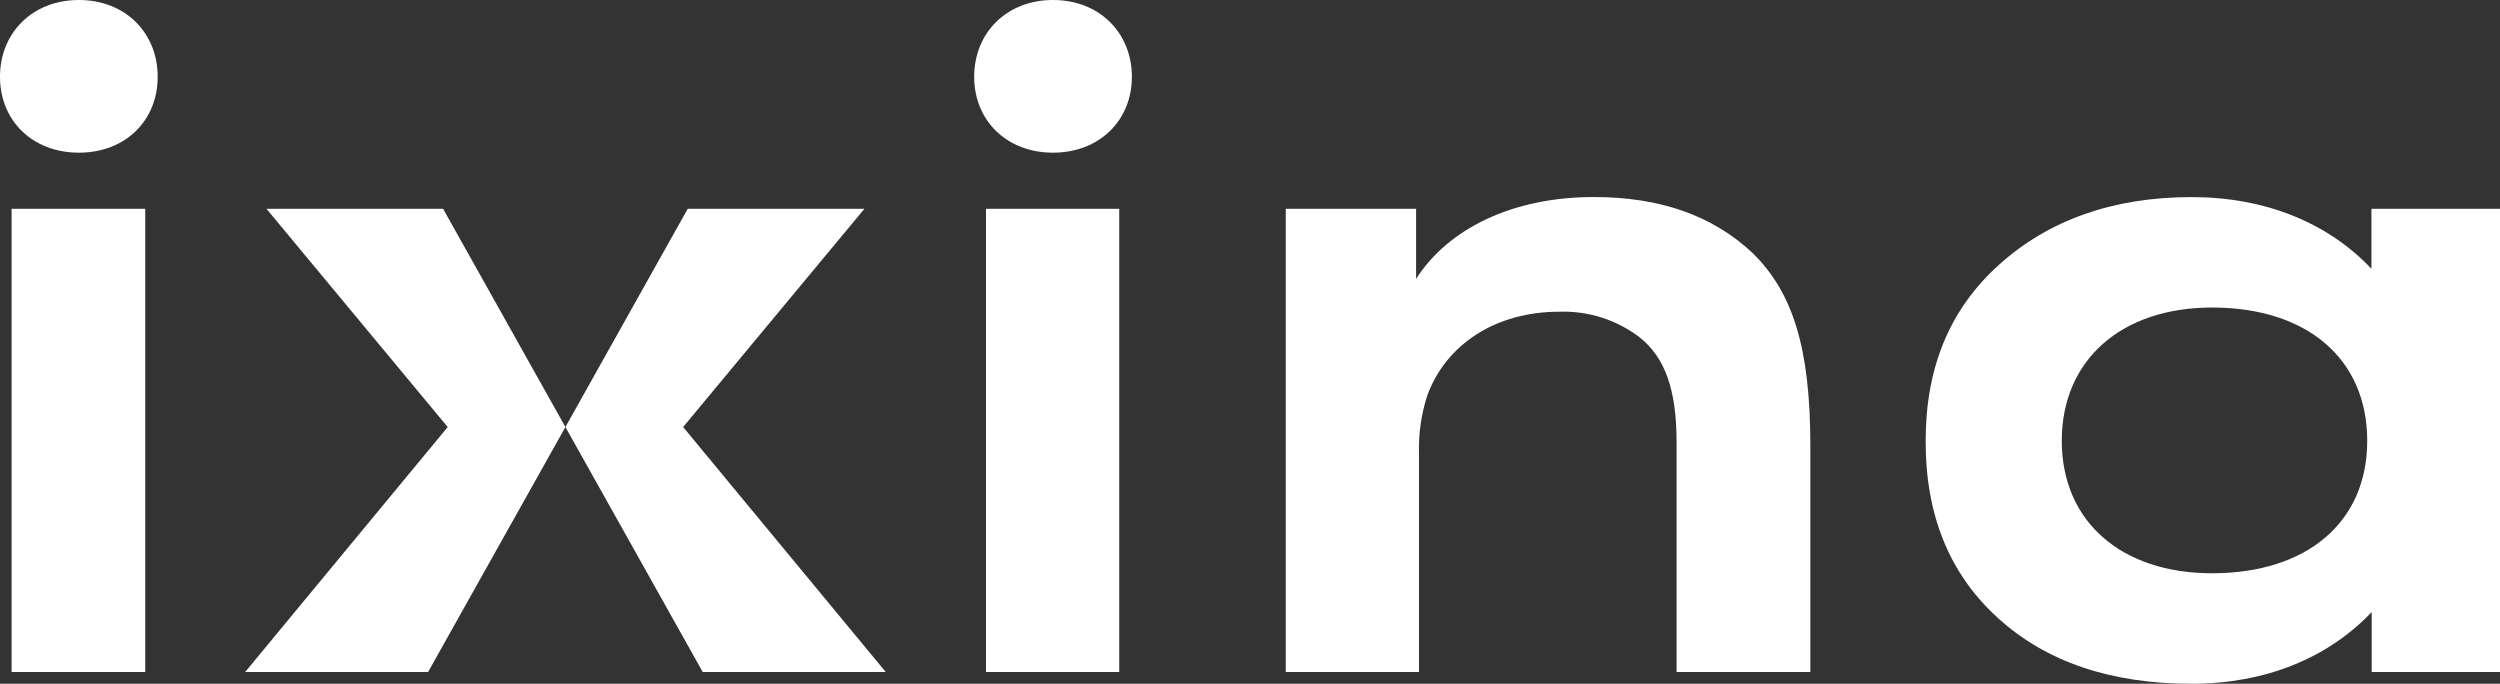
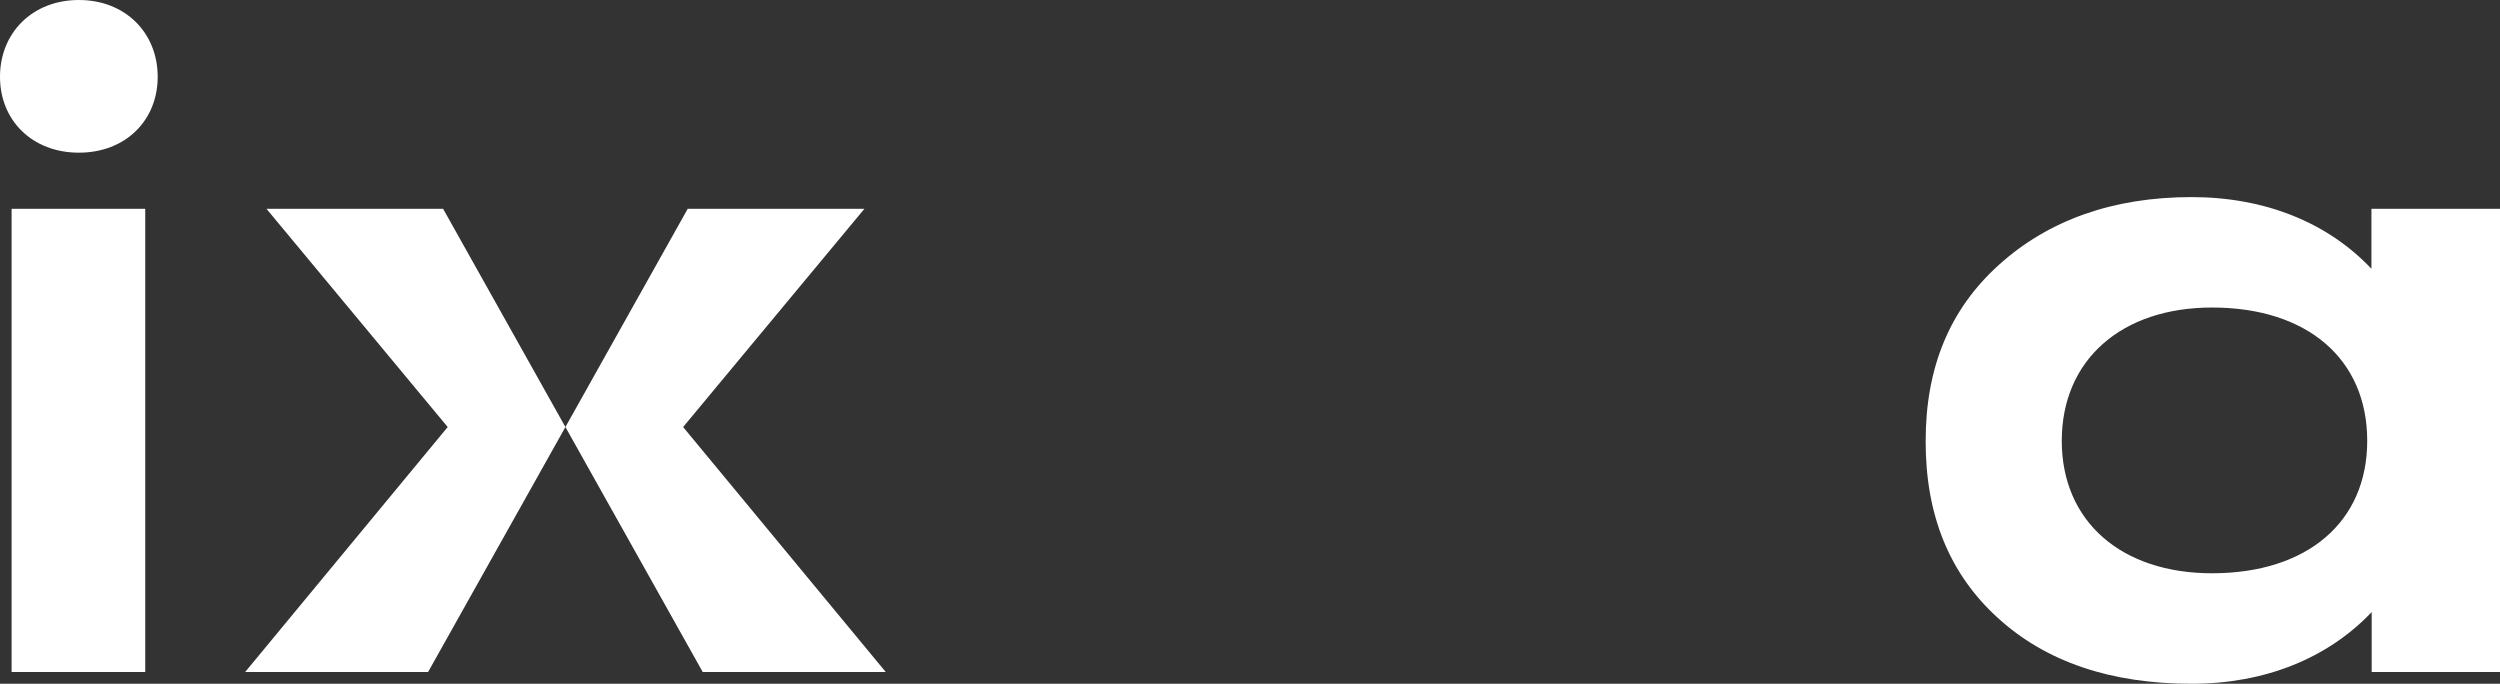
<svg xmlns="http://www.w3.org/2000/svg" width="117" height="32" viewBox="0 0 117 32" fill="none">
  <rect x="0" y="0" width="117" height="32" fill="#333333" stroke="none" />
  <path d="M0 3.593C0 1.54 1.515 0 3.692 0C5.868 0 7.38 1.54 7.38 3.593C7.38 5.646 5.865 7.145 3.692 7.145C1.518 7.145 0 5.646 0 3.593ZM0.543 31.449V9.772H6.797V31.449H0.543Z" fill="white" />
-   <path d="M45.592 3.593C45.592 1.54 47.104 0 49.281 0C51.457 0 52.972 1.54 52.972 3.593C52.972 5.646 51.444 7.145 49.281 7.145C47.117 7.145 45.592 5.646 45.592 3.593ZM46.144 31.449V9.772H52.38V31.449H46.144Z" fill="white" />
-   <path d="M60.174 31.449V9.772H66.273V13.052C67.788 10.681 70.819 9.221 74.585 9.221C77.703 9.221 80.141 10.089 82.005 11.825C83.91 13.682 84.724 16.287 84.724 20.865V31.449H78.464V20.71C78.464 18.223 77.921 16.721 76.718 15.773C75.638 14.96 74.319 14.542 72.976 14.588C70.024 14.588 67.691 16.09 66.8 18.498C66.511 19.389 66.379 20.324 66.41 21.262V31.449H60.174Z" fill="white" />
  <path d="M93.501 28.92C91.237 26.867 90.111 24.104 90.121 20.631C90.121 17.196 91.247 14.471 93.551 12.393C95.855 10.314 98.873 9.224 102.564 9.224C105.994 9.224 108.934 10.409 110.983 12.579V9.772H117.003V31.449H110.995V28.644C108.937 30.815 105.985 32 102.577 32C98.782 32.003 95.752 30.973 93.501 28.92ZM110.786 20.631C110.786 16.8 107.98 14.392 103.522 14.392C99.288 14.392 96.491 16.841 96.491 20.631C96.491 24.421 99.297 26.829 103.522 26.829C107.99 26.829 110.786 24.421 110.786 20.631Z" fill="white" />
  <path d="M40.454 9.772L31.97 19.985L41.452 31.449H32.887L26.461 19.985L32.185 9.772H40.454Z" fill="white" />
  <path d="M12.471 9.772L20.952 19.985L11.474 31.449H20.035L26.461 19.985L20.737 9.772H12.471Z" fill="white" />
</svg>